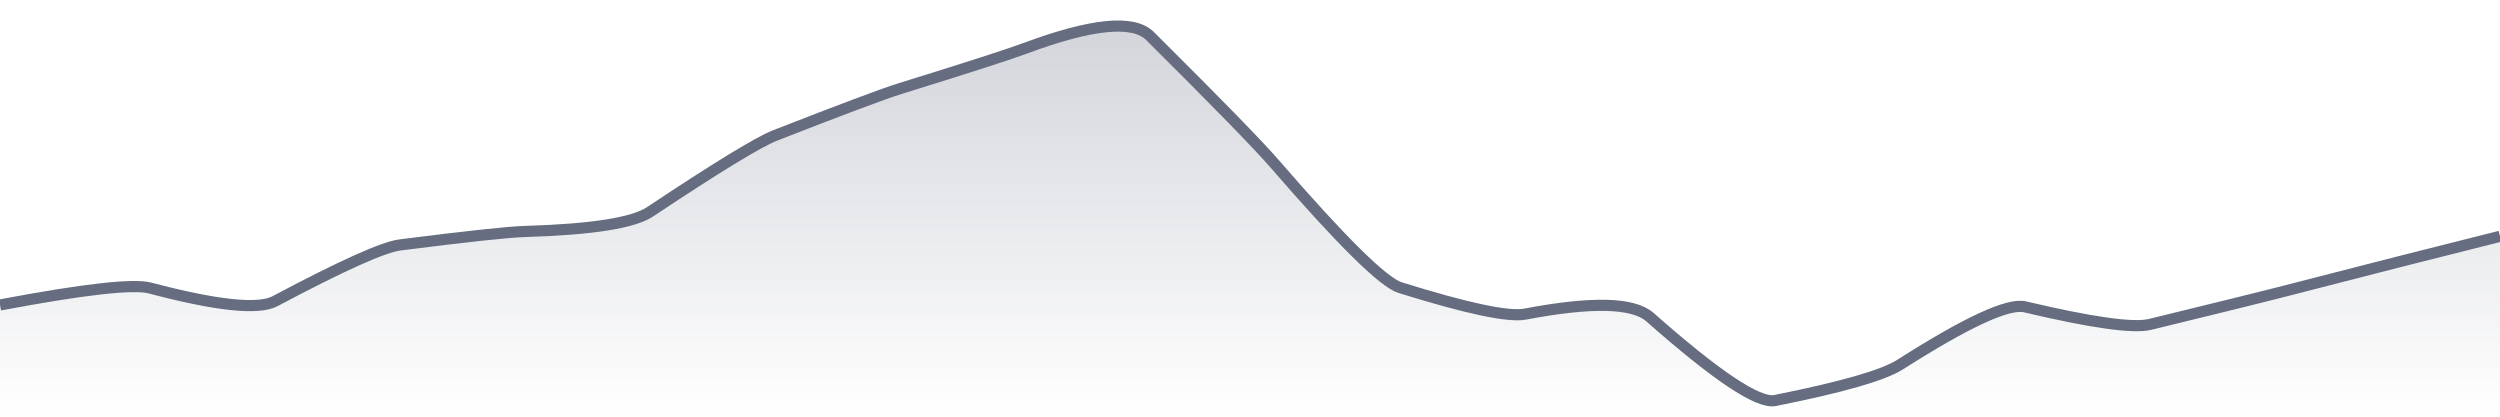
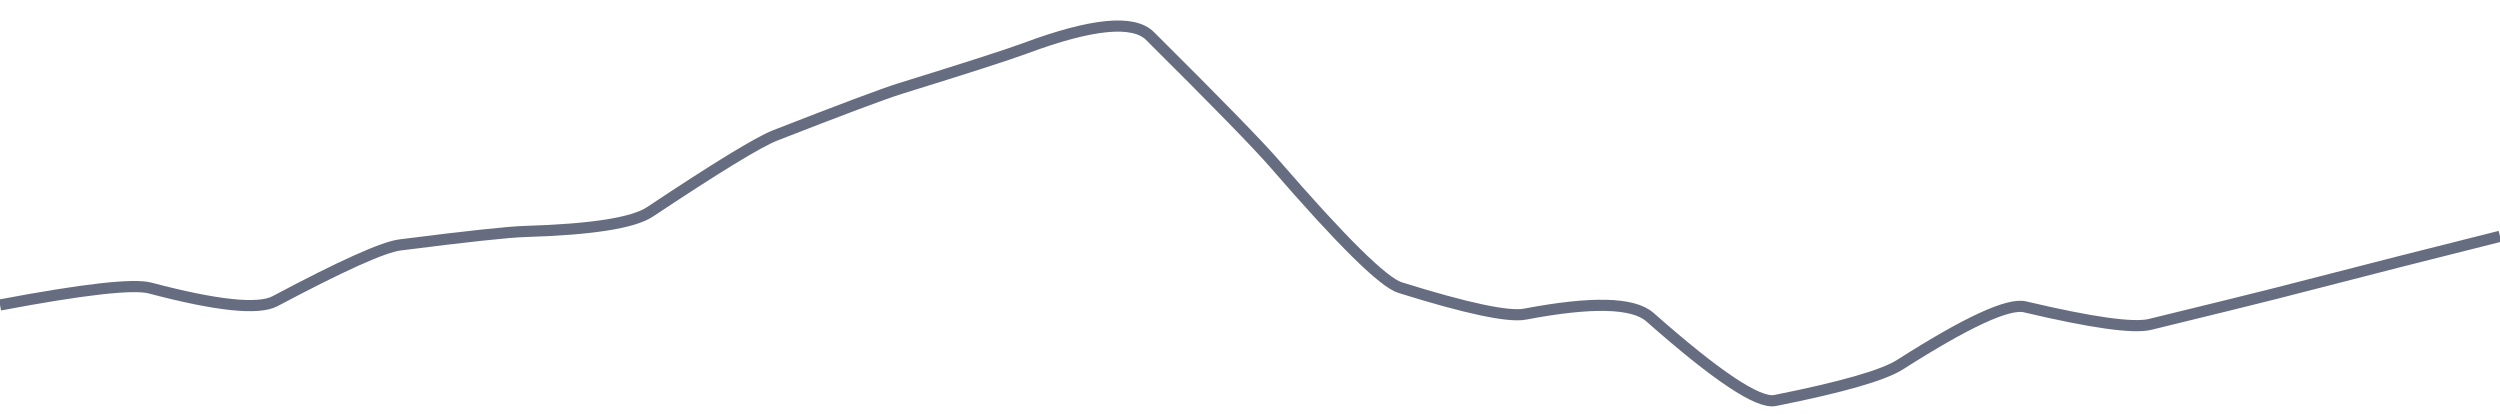
<svg xmlns="http://www.w3.org/2000/svg" viewBox="0 0 336 56" width="336" height="56">
  <defs>
    <linearGradient id="gradient" x1="0" y1="0" x2="0" y2="1">
      <stop offset="0%" stop-color="#666D80" stop-opacity="0.3" />
      <stop offset="100%" stop-color="#666D80" stop-opacity="0" />
    </linearGradient>
  </defs>
-   <path d="M 0,40.99 Q 16.8,37.82 20.16,38.71 Q 33.6,42.26 36.96,40.48 Q 50.4,33.34 53.76,32.92 Q 67.2,31.21 70.56,31.11 Q 84,30.71 87.36,28.47 Q 100.8,19.53 104.16,18.21 Q 117.6,12.96 120.96,11.91 Q 134.4,7.75 137.76,6.5 Q 151.2,1.5 154.56,4.84 Q 168,18.19 171.36,22.07 Q 184.8,37.59 188.16,38.65 Q 201.6,42.85 204.96,42.22 Q 218.4,39.66 221.76,42.63 Q 235.2,54.5 238.56,53.83 Q 252,51.15 255.36,49.01 Q 268.8,40.44 272.16,41.24 Q 285.6,44.42 288.96,43.6 Q 302.4,40.32 305.76,39.46 Q 319.2,36 322.56,35.15 T 336,31.76 L 336,56 L 0,56 Z" fill="url(#gradient)" />
  <path d="M 0,40.99 Q 16.8,37.82 20.16,38.71 Q 33.6,42.26 36.96,40.48 Q 50.4,33.34 53.76,32.92 Q 67.2,31.21 70.56,31.11 Q 84,30.71 87.36,28.47 Q 100.8,19.53 104.16,18.21 Q 117.6,12.96 120.96,11.91 Q 134.4,7.75 137.76,6.5 Q 151.2,1.5 154.56,4.84 Q 168,18.19 171.36,22.07 Q 184.8,37.59 188.16,38.65 Q 201.6,42.85 204.96,42.22 Q 218.4,39.66 221.76,42.63 Q 235.2,54.5 238.56,53.83 Q 252,51.15 255.36,49.01 Q 268.8,40.44 272.16,41.24 Q 285.6,44.42 288.96,43.6 Q 302.4,40.32 305.76,39.46 Q 319.2,36 322.56,35.15 T 336,31.76" fill="none" stroke="#666D80" stroke-width="1.5" />
</svg>